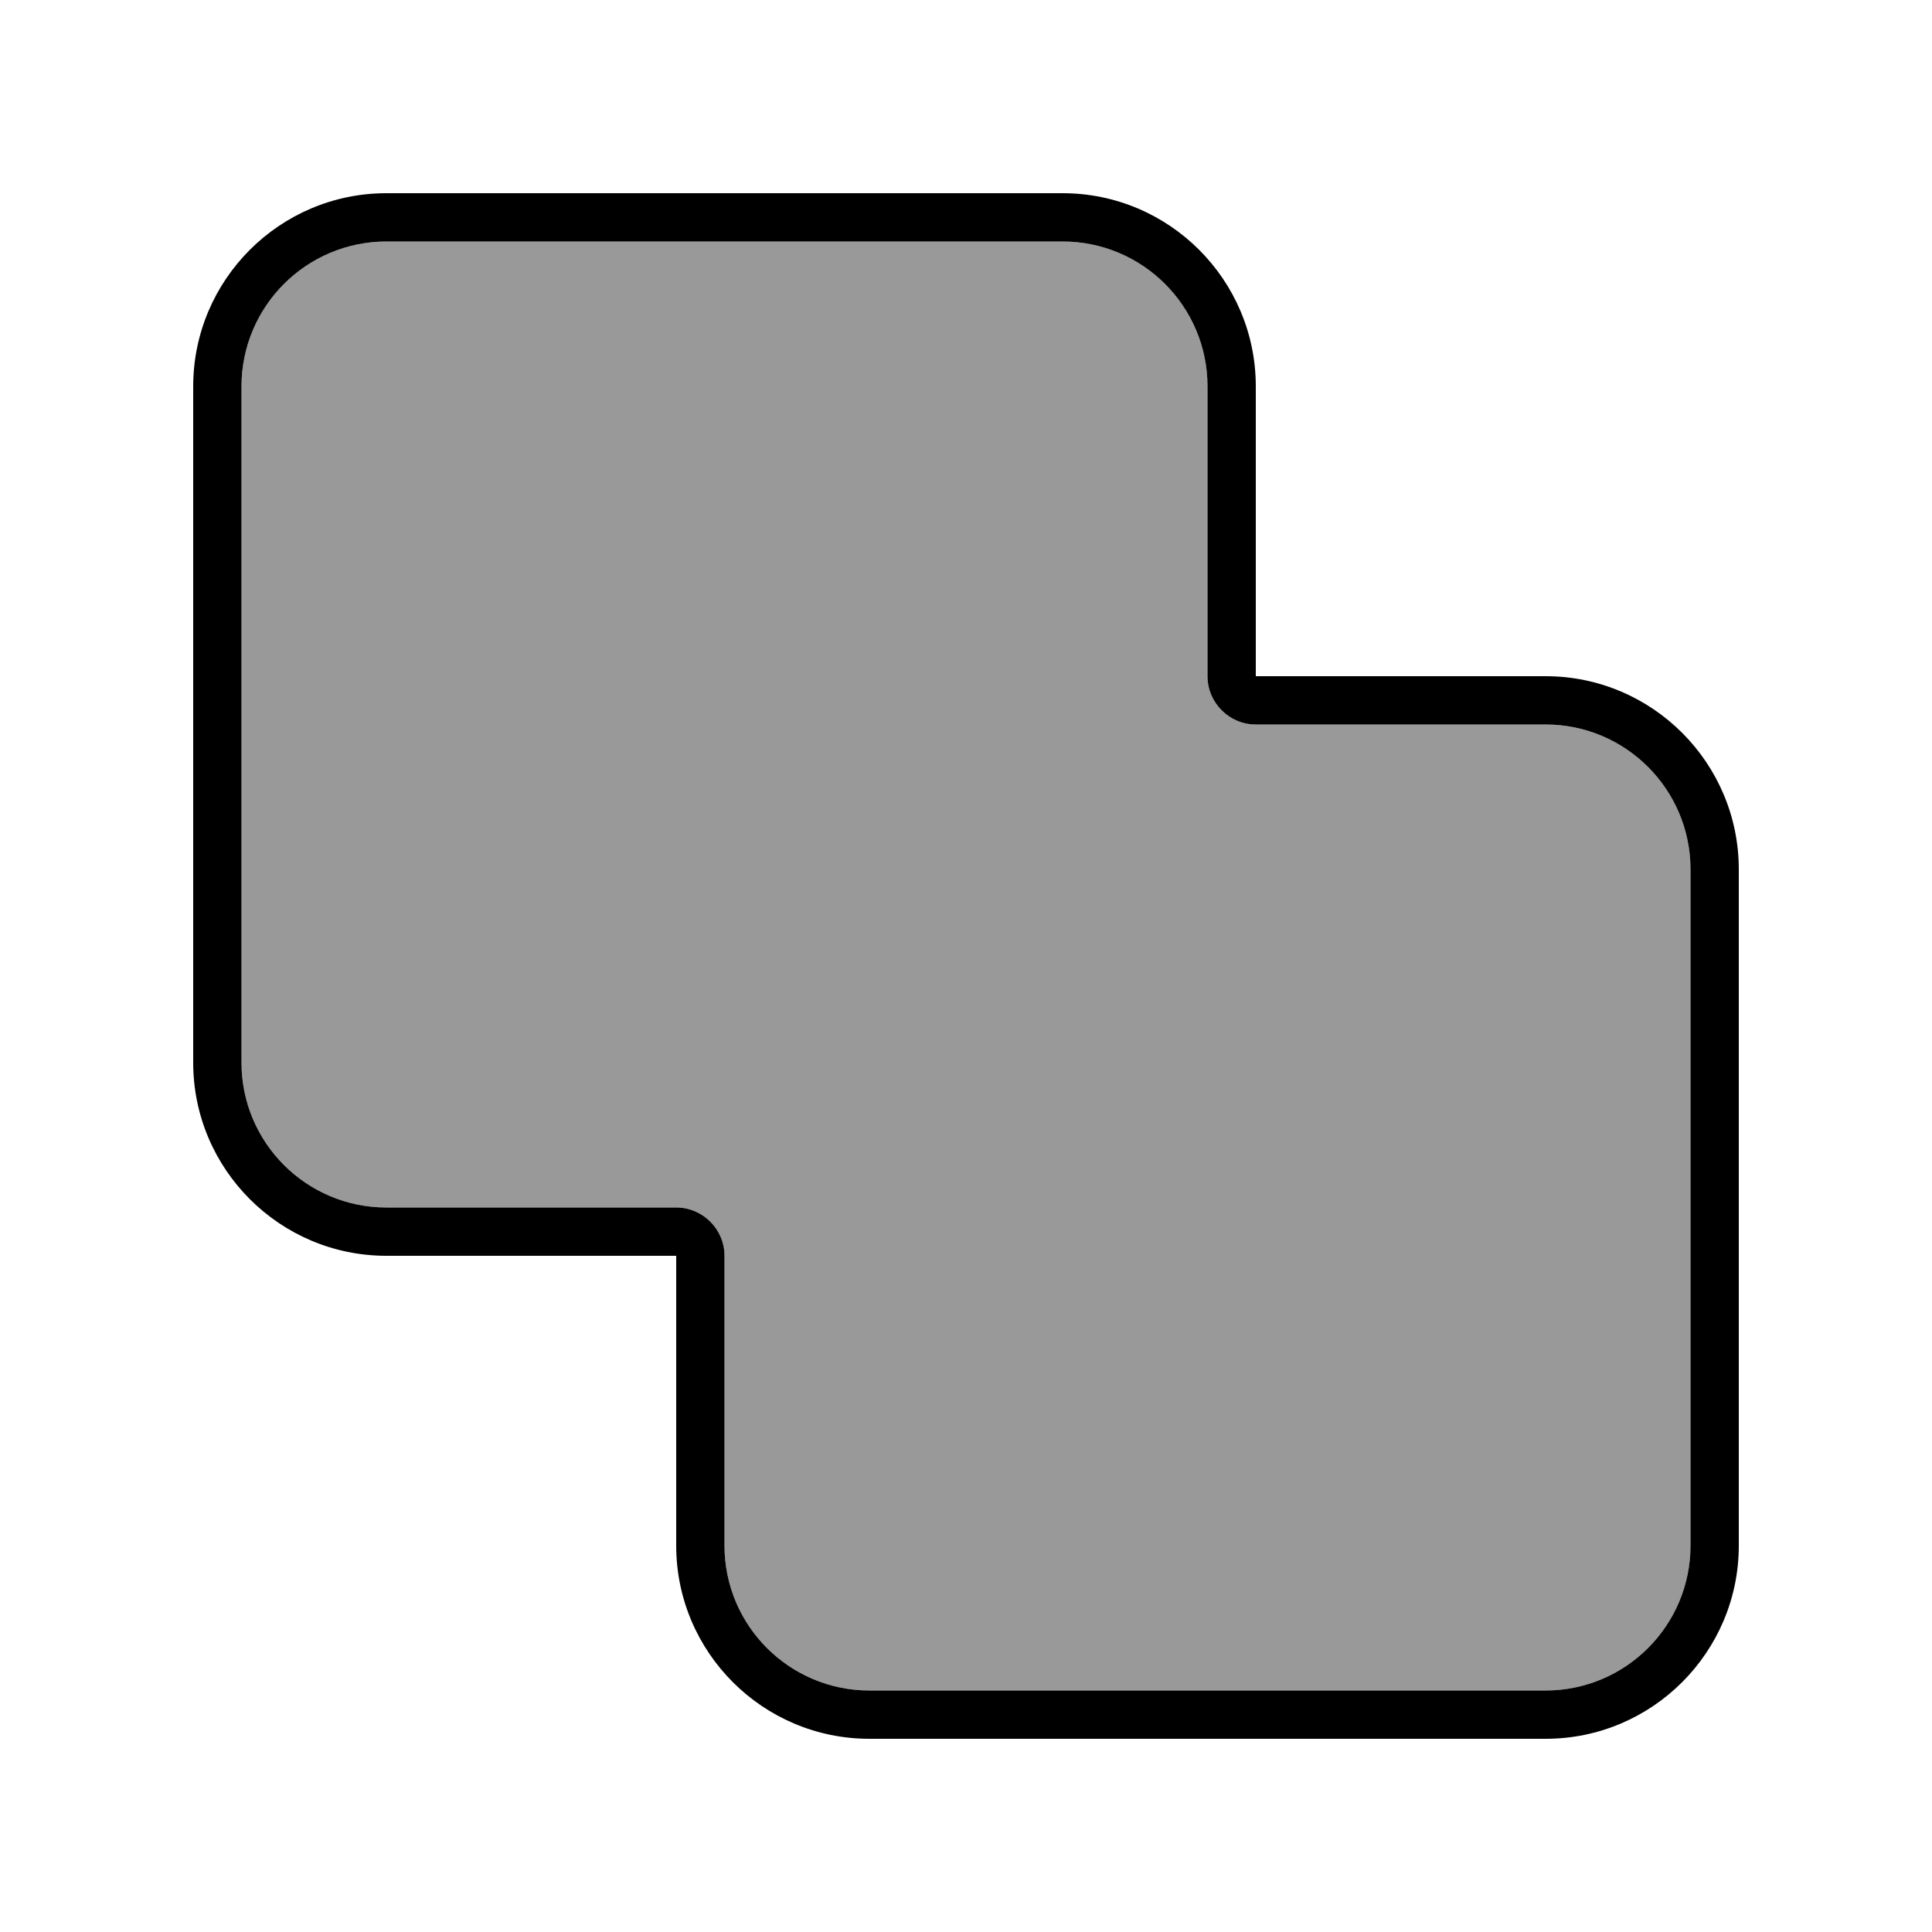
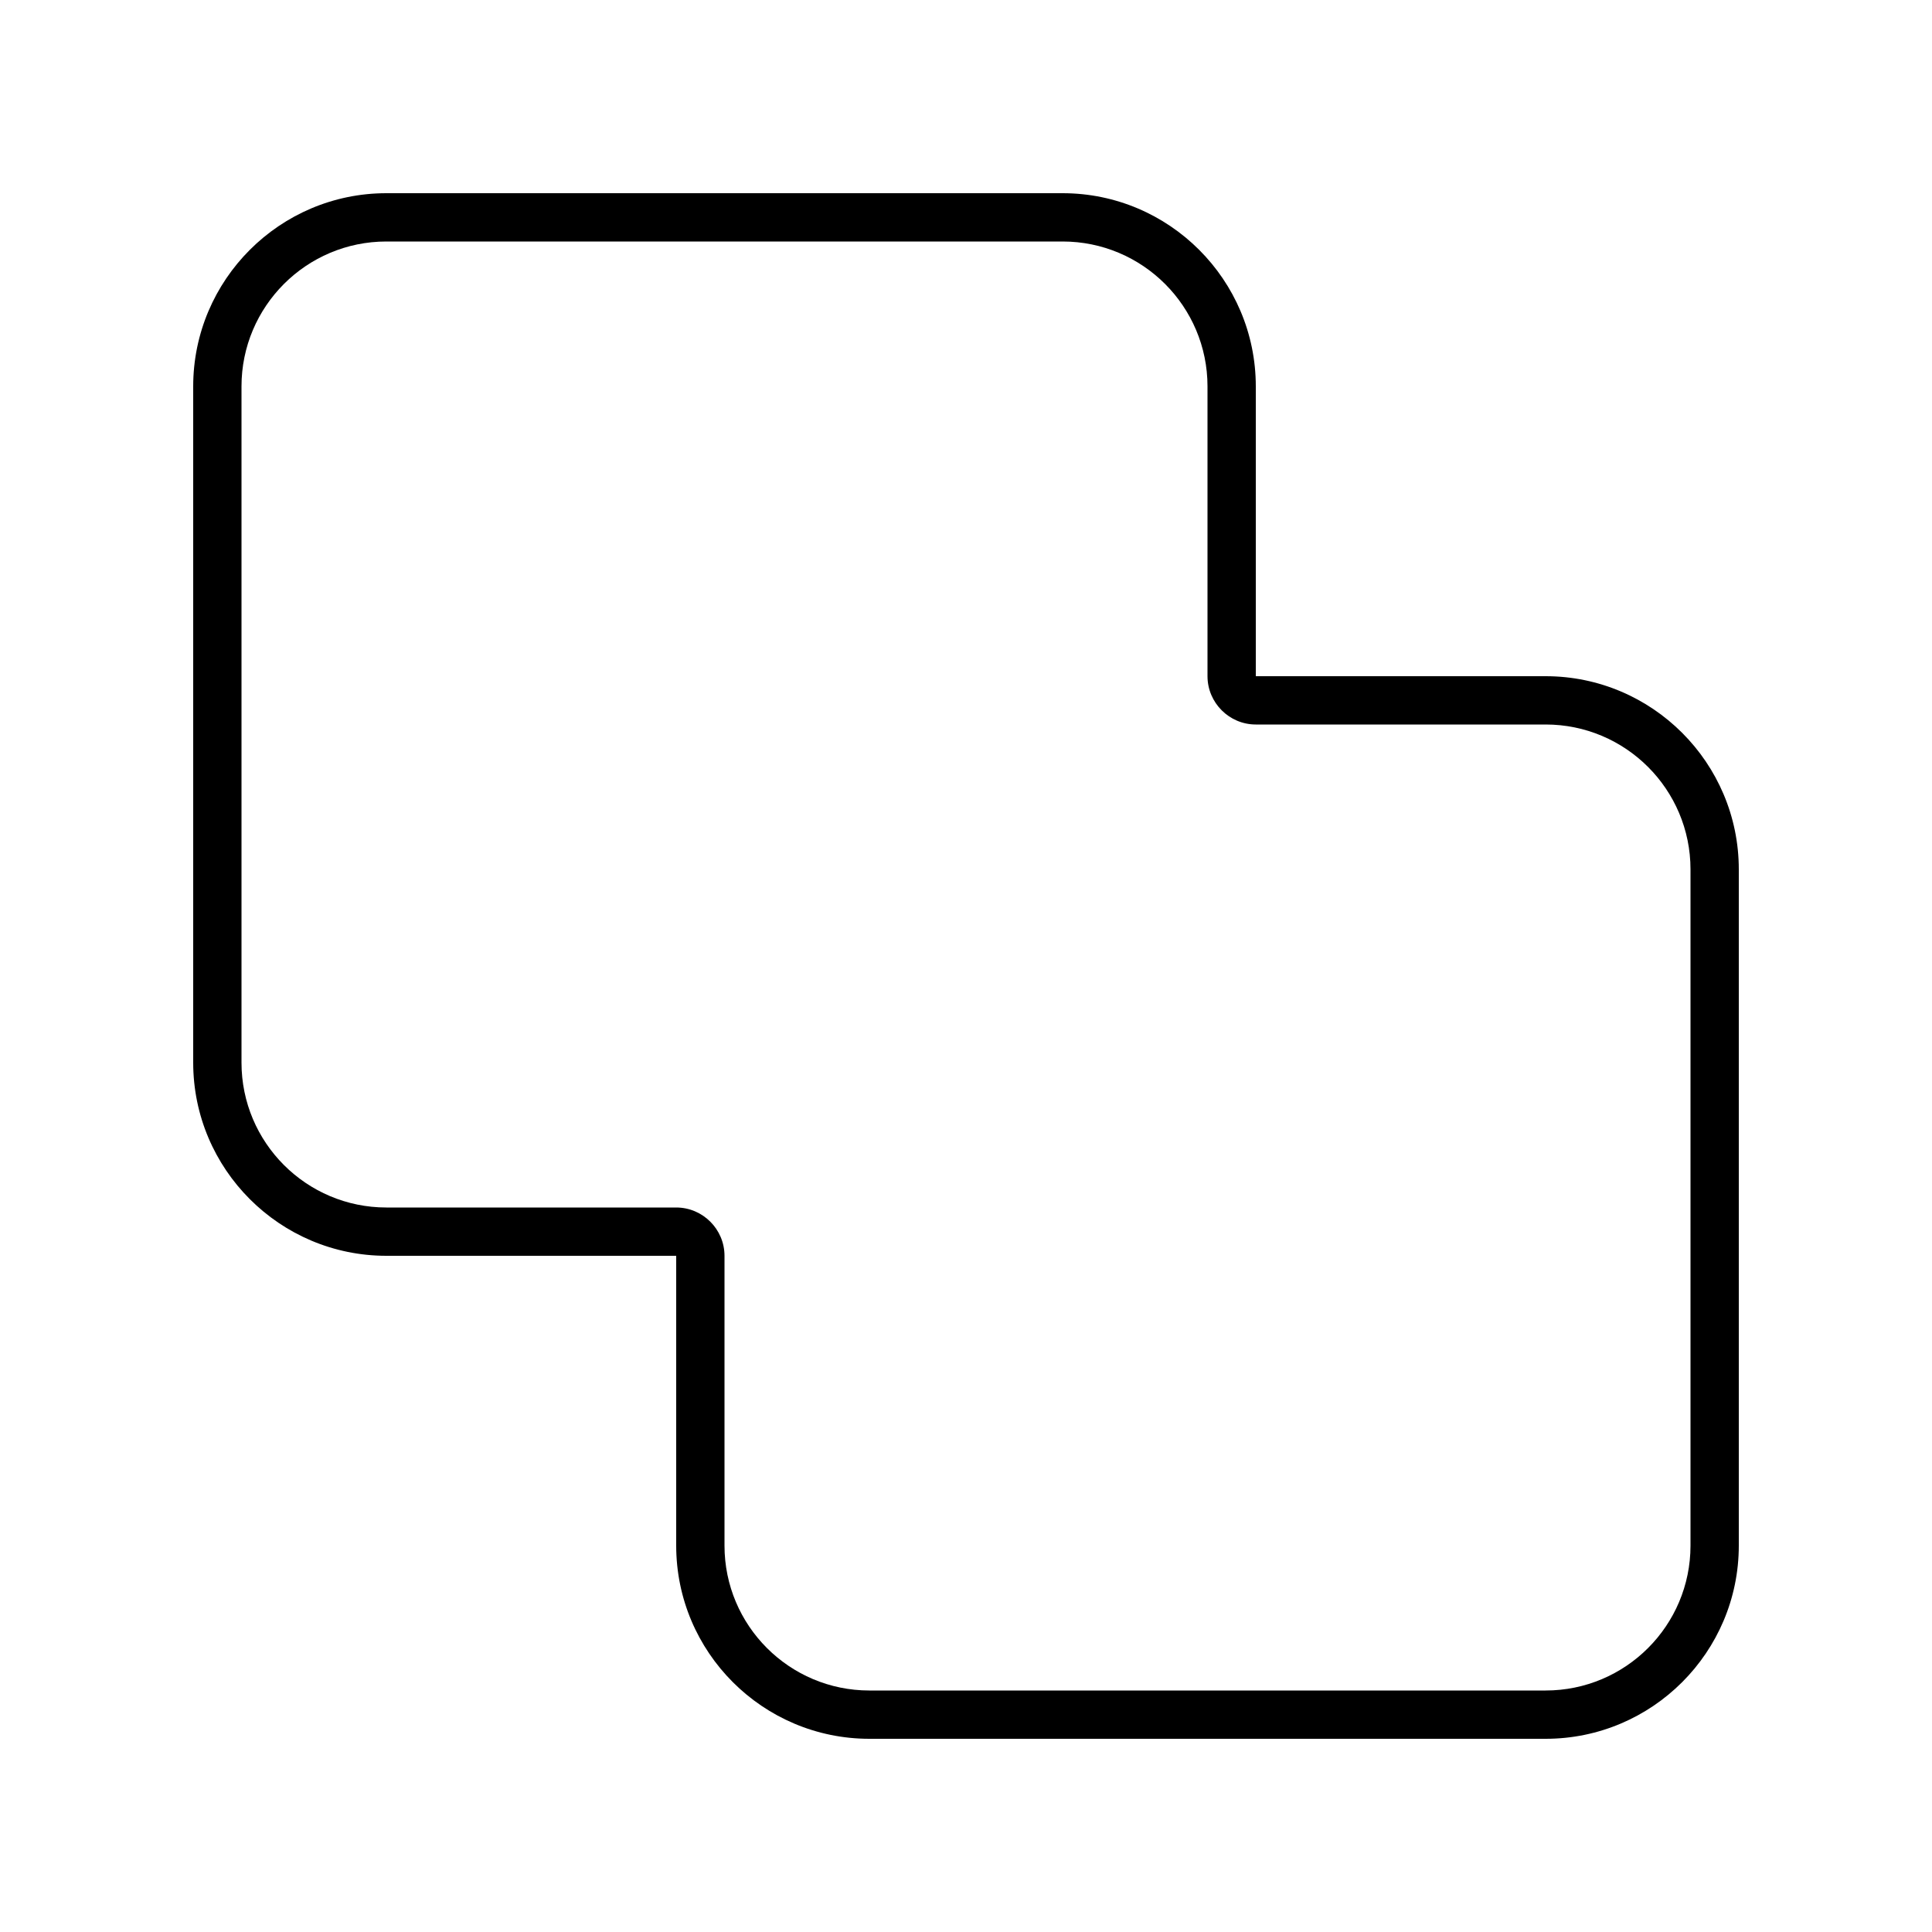
<svg xmlns="http://www.w3.org/2000/svg" viewBox="0 0 640 640">
-   <path opacity=".4" fill="currentColor" d="M80 128L80 352C80 378.5 101.5 400 128 400L224 400C232.8 400 240 407.2 240 416L240 512C240 538.5 261.5 560 288 560L512 560C538.5 560 560 538.5 560 512L560 288C560 261.5 538.5 240 512 240L416 240C407.2 240 400 232.8 400 224L400 128C400 101.5 378.5 80 352 80L128 80C101.5 80 80 101.5 80 128z" />
  <path fill="currentColor" d="M224 400C232.8 400 240 407.2 240 416L240 512C240 538.5 261.5 560 288 560L512 560C538.5 560 560 538.5 560 512L560 288C560 261.5 538.5 240 512 240L416 240C407.2 240 400 232.8 400 224L400 128C400 101.5 378.5 80 352 80L128 80C101.5 80 80 101.5 80 128L80 352C80 378.5 101.5 400 128 400L224 400zM208 416L128 416C92.7 416 64 387.3 64 352L64 128C64 92.7 92.7 64 128 64L352 64C387.3 64 416 92.7 416 128L416 224L512 224C547.3 224 576 252.7 576 288L576 512C576 547.3 547.3 576 512 576L288 576C252.7 576 224 547.3 224 512L224 416L208 416z" />
</svg>